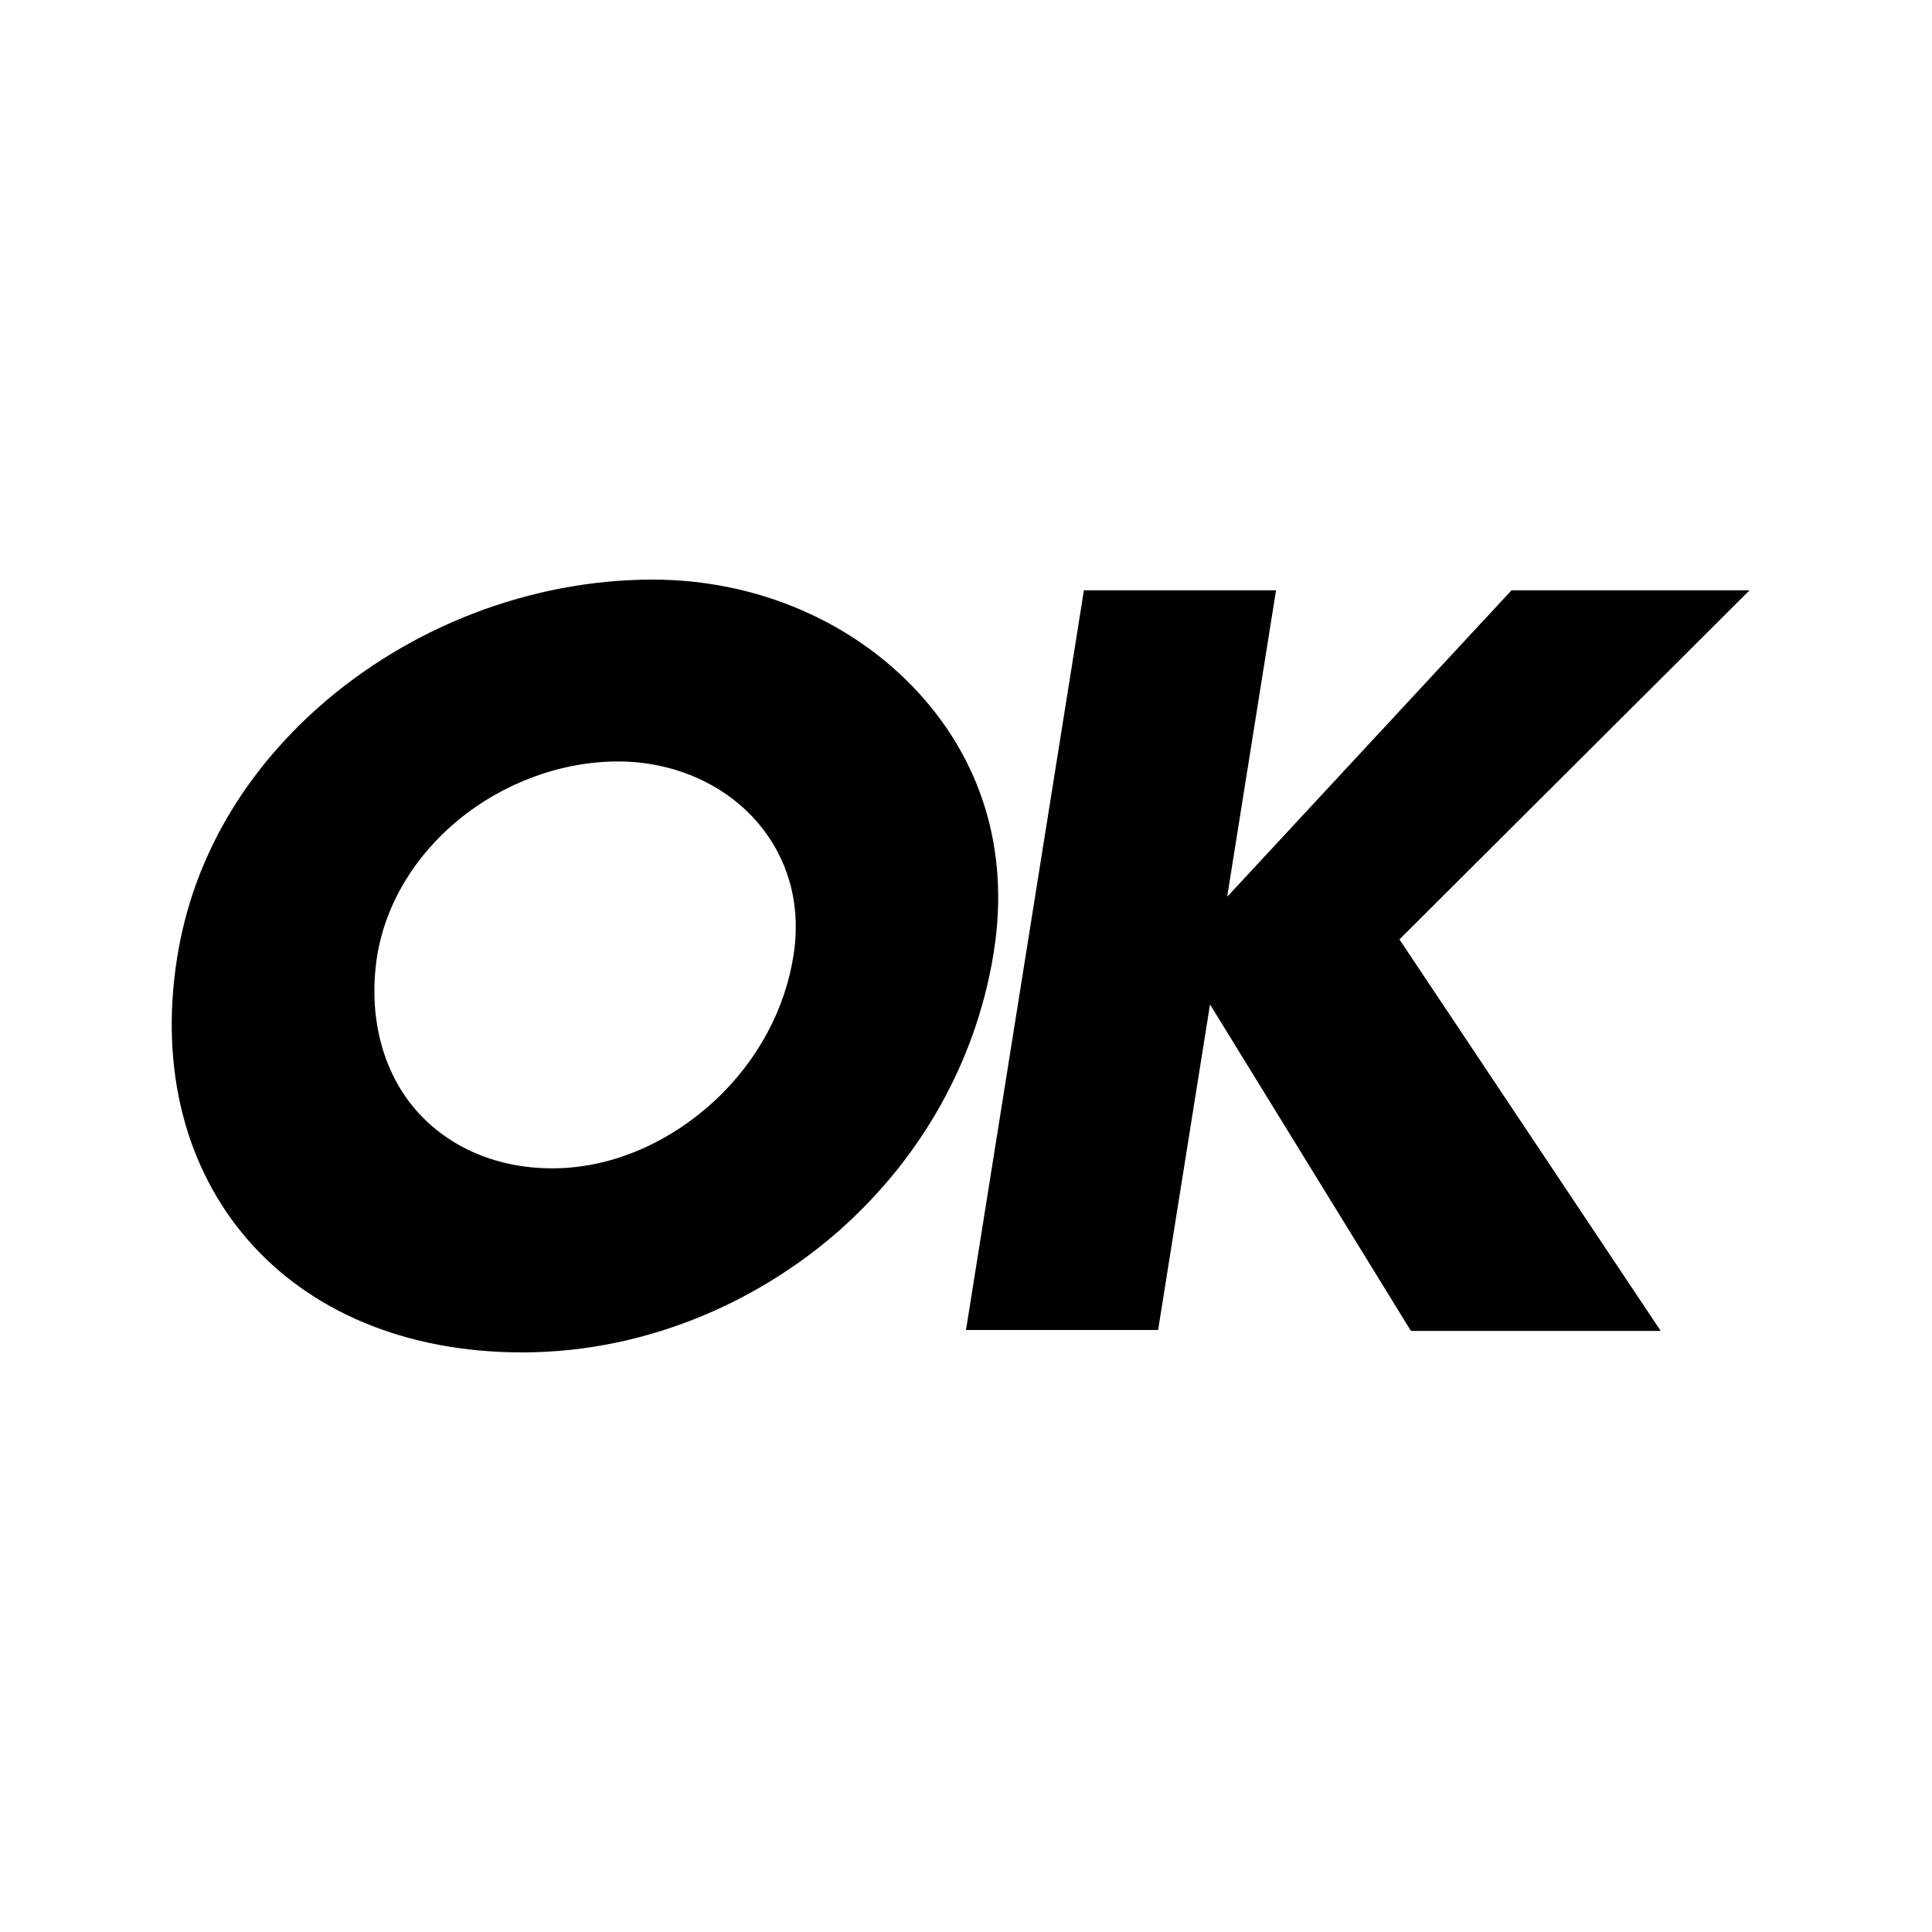
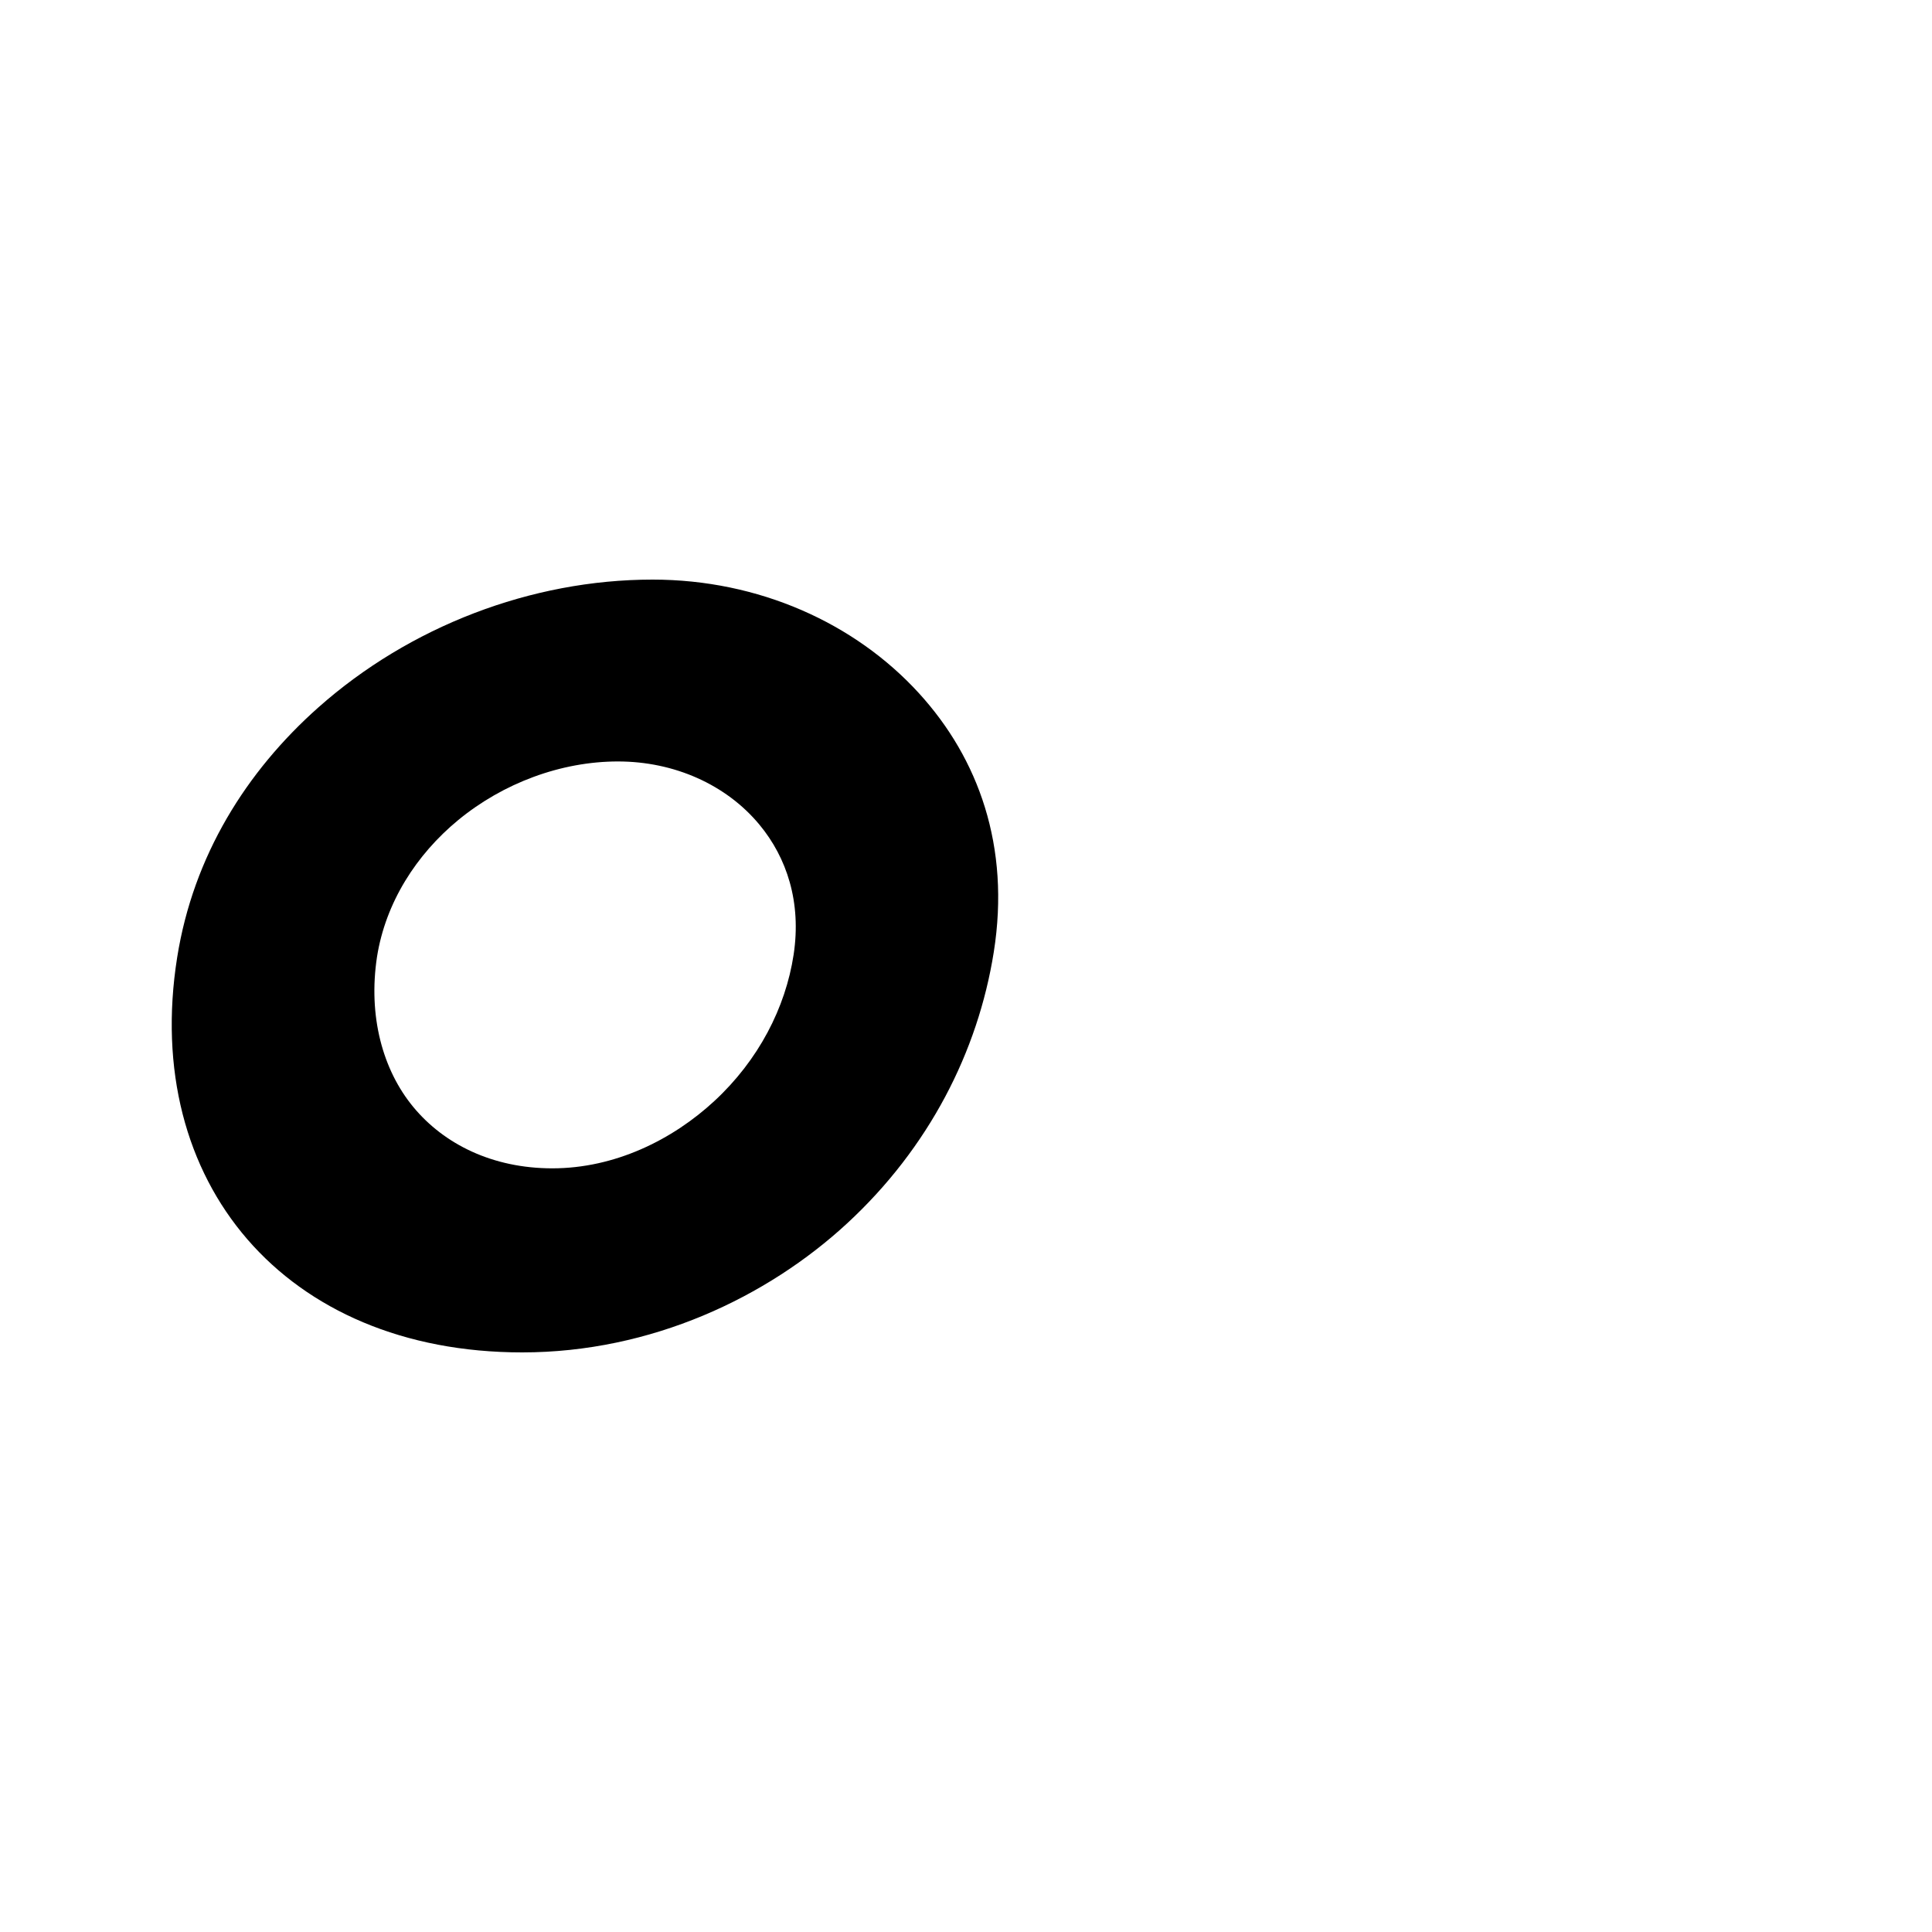
<svg xmlns="http://www.w3.org/2000/svg" width="180" height="180" viewBox="0 0 180 180">
  <g fill-rule="evenodd" transform="translate(16 54)">
-     <polyline points="84.985 1 102.885 1 98.332 29.553 124.821 1 147 1 114.382 33.521 138.724 70 115.452 70 96.734 39.581 91.899 69.91 74 69.91 84.985 1" />
    <path d="M44.799,0 C54.684,0 63.647,4.041 69.623,10.593 C75.159,16.663 78.149,24.862 76.587,34.707 C75.114,43.994 70.535,52.944 62.942,59.963 C55.475,66.868 44.673,72 32.653,72 C21.6,72 12.733,68.038 7.043,61.46 C1.354,54.88 -1.158,45.682 0.505,35.209 C2.01,25.72 6.966,17.853 13.661,11.909 C22.14,4.381 33.472,0 44.799,0 Z M41.576,16.943 C46.824,16.943 51.664,19.106 54.752,22.829 C57.308,25.91 58.68,30.062 57.94,34.943 C57.187,39.902 54.66,44.777 50.566,48.57 C46.652,52.196 41.286,54.851 35.459,54.851 C29.893,54.851 25.374,52.603 22.509,49.139 C19.644,45.676 18.288,40.657 19.125,35.143 C19.93,30.074 22.792,25.617 26.681,22.412 C30.88,18.953 36.277,16.943 41.576,16.943 L41.576,16.943 Z" />
  </g>
</svg>